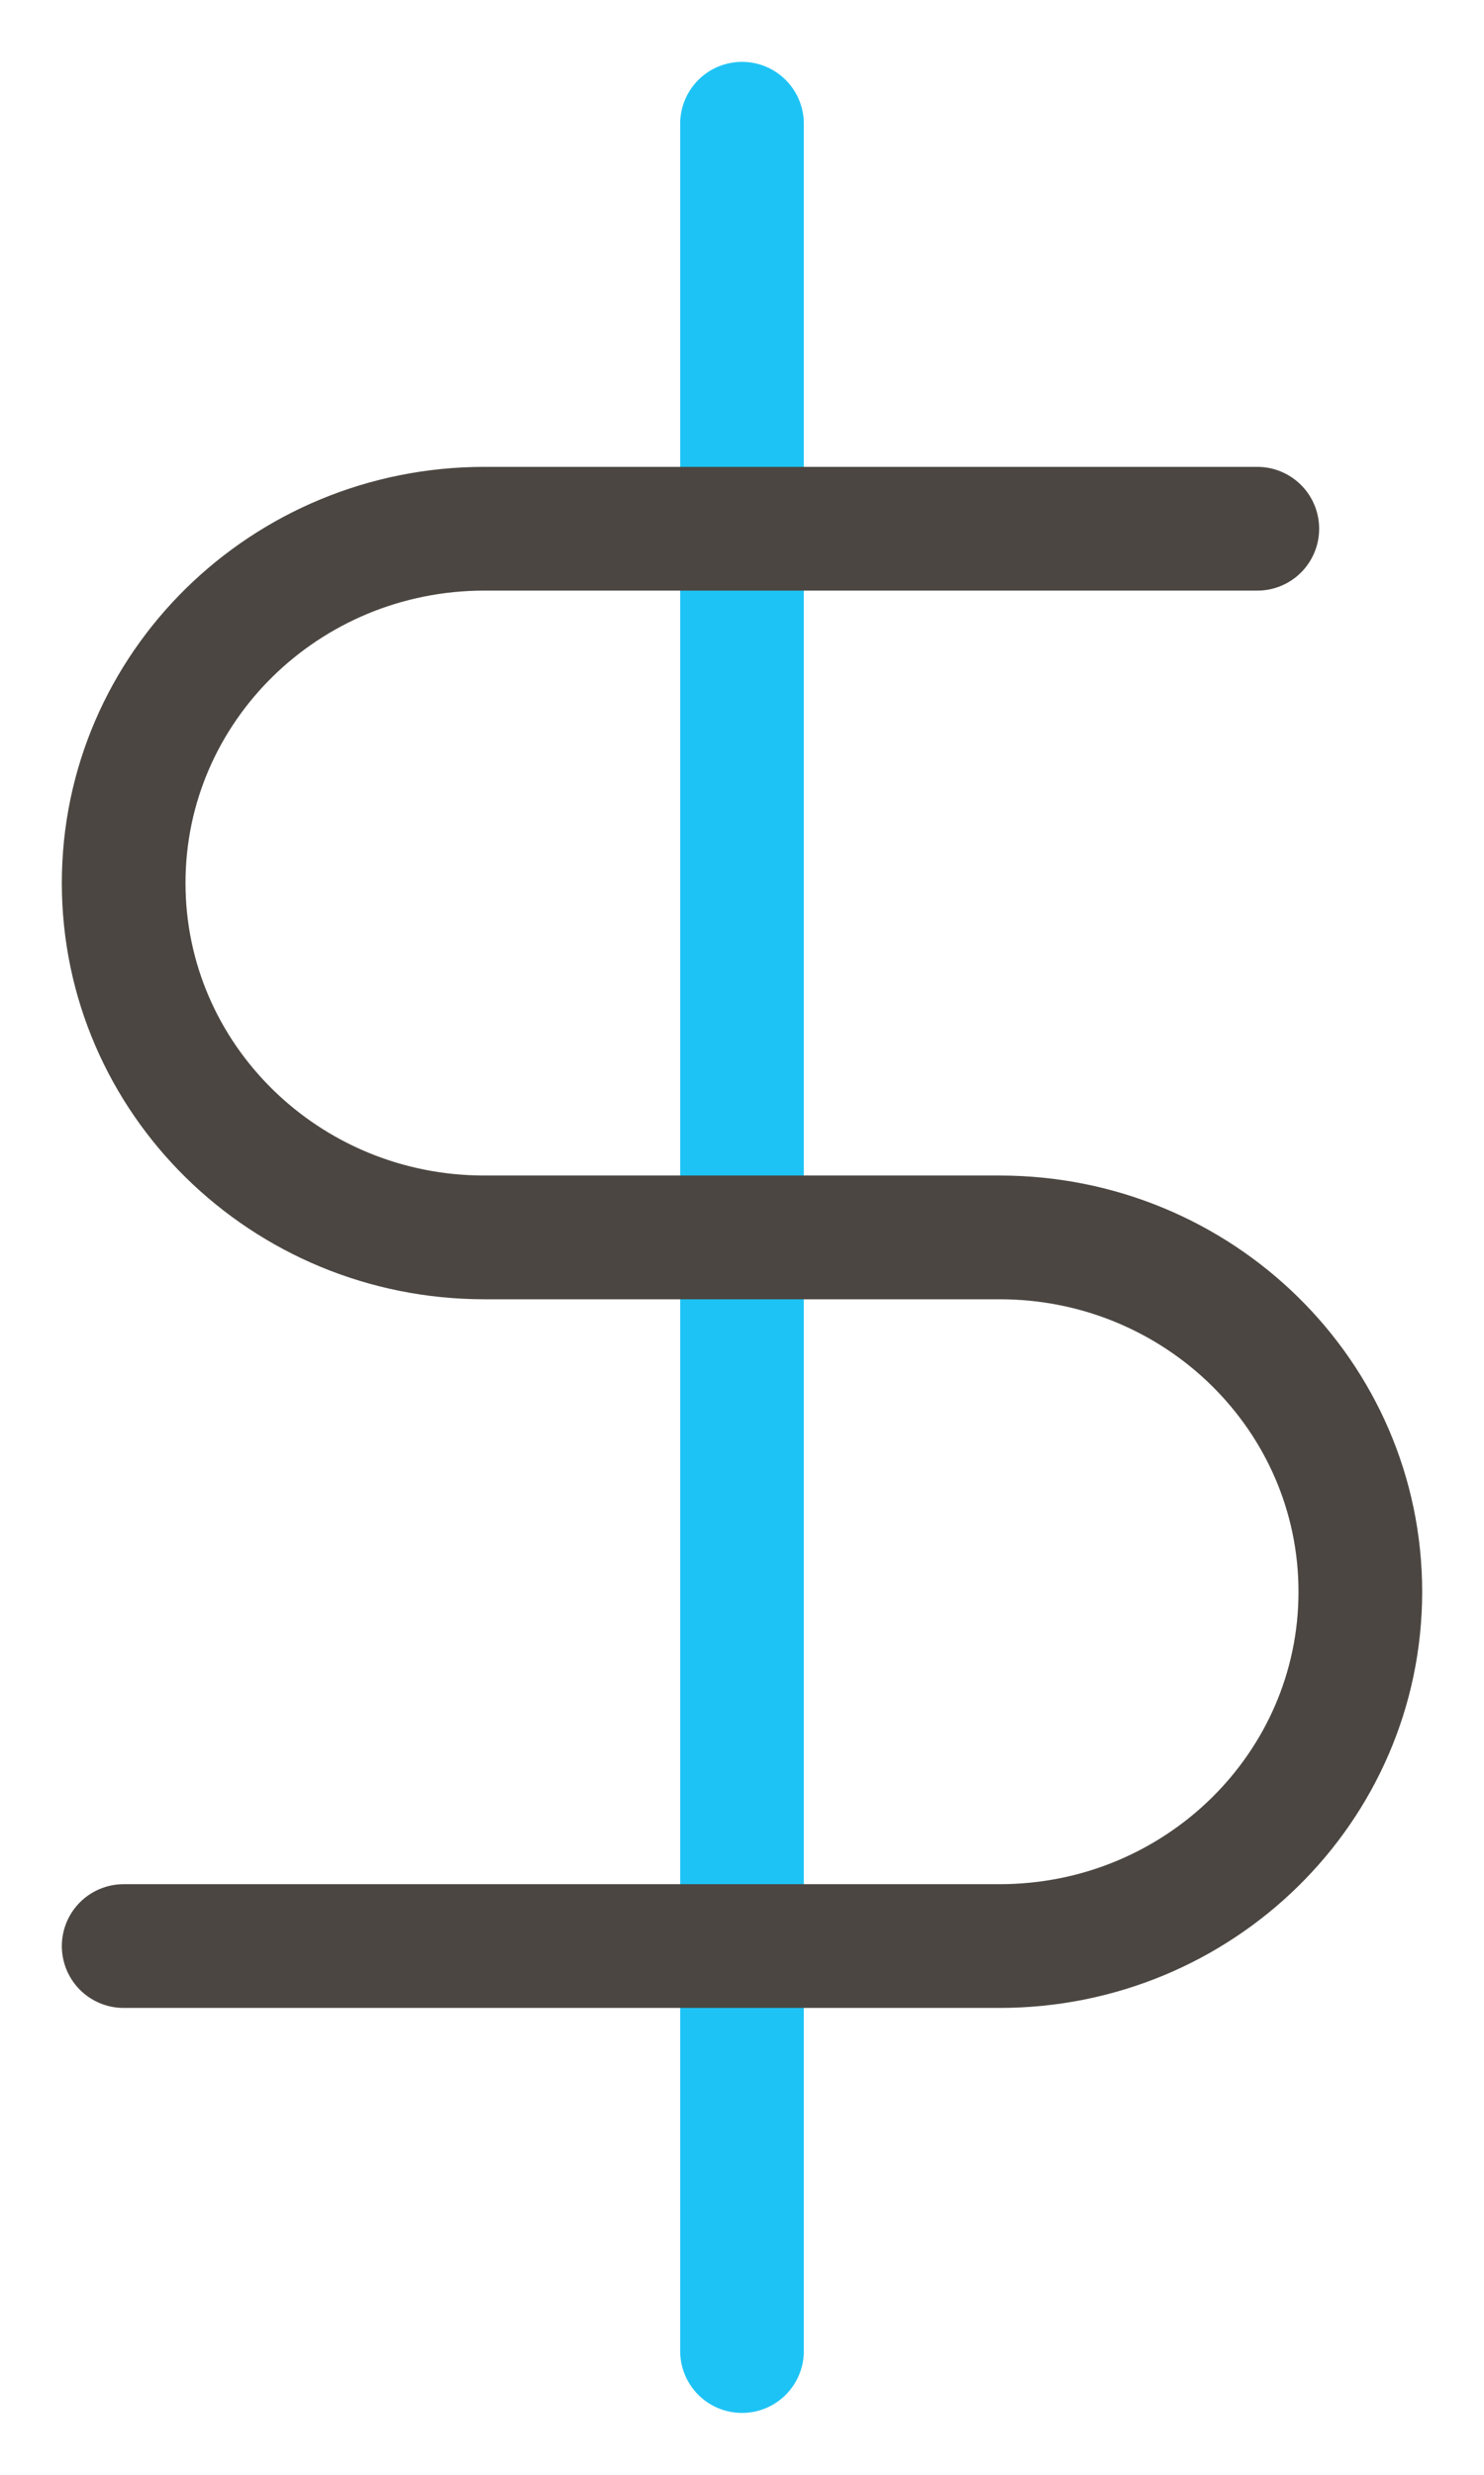
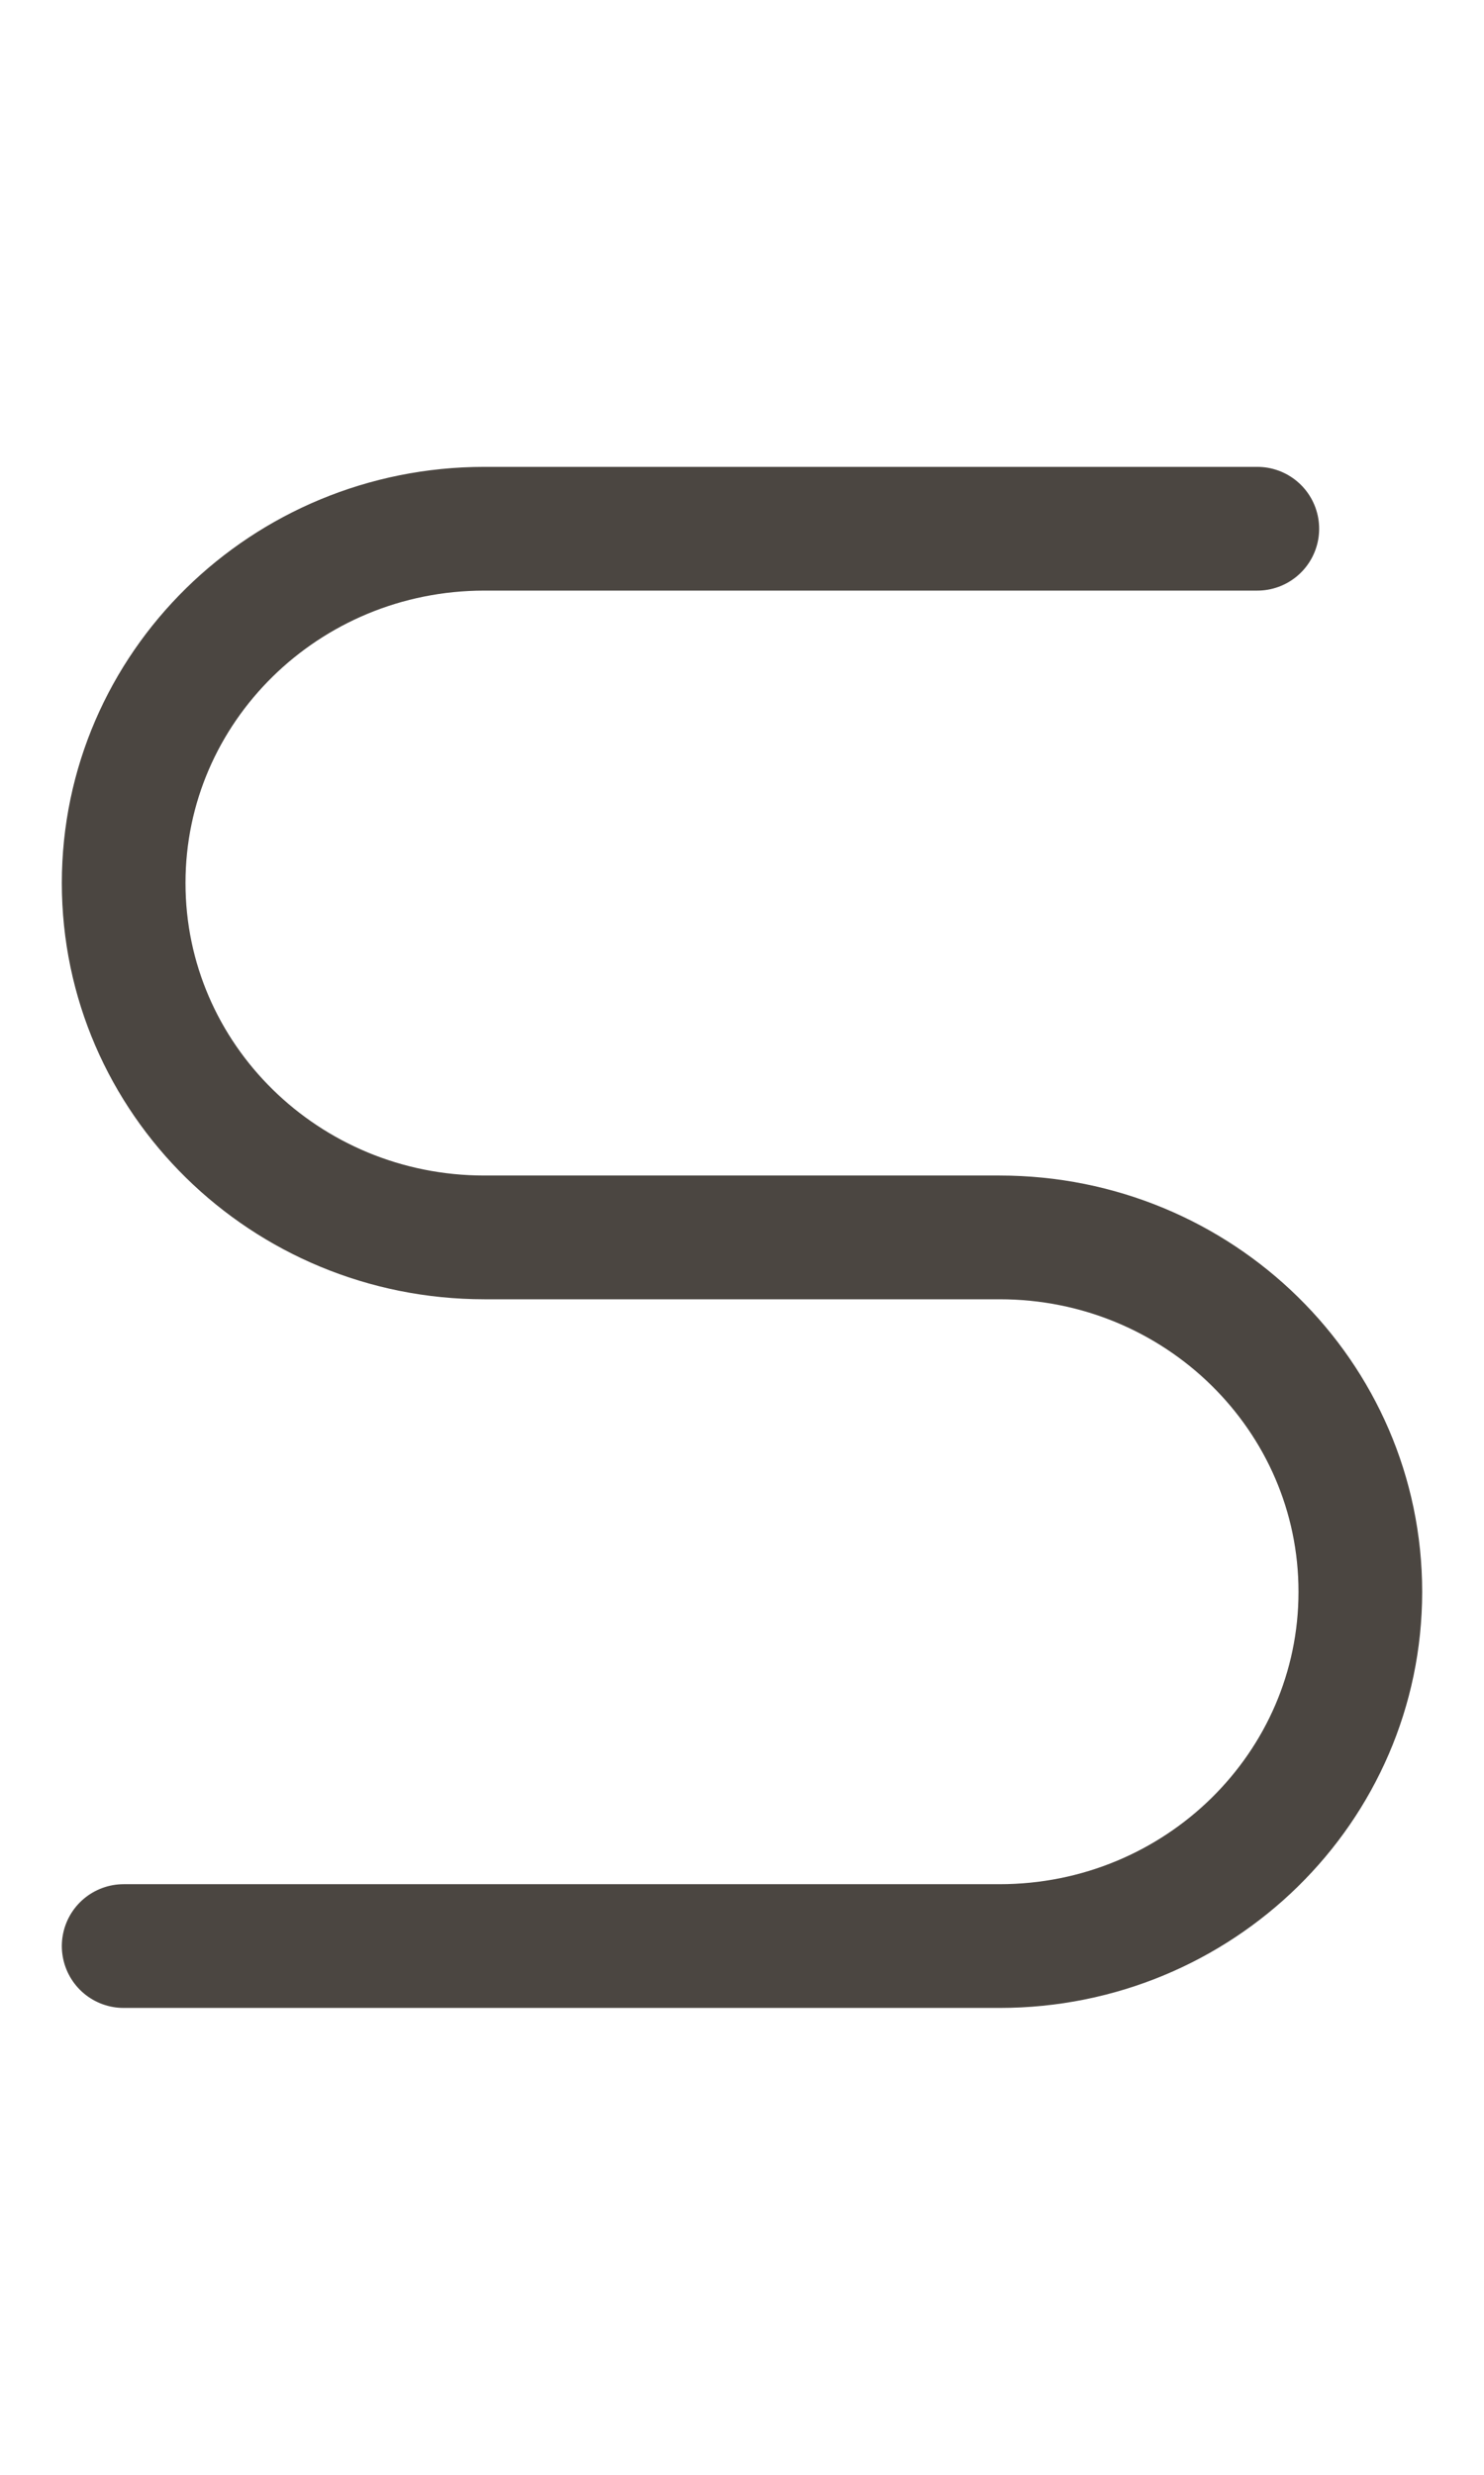
<svg xmlns="http://www.w3.org/2000/svg" width="12px" height="20px" viewBox="0 0 12 20" version="1.1">
  <title>Group 3</title>
  <desc>Created with Sketch.</desc>
  <g id="DESKTOP" stroke="none" stroke-width="1" fill="none" fill-rule="evenodd" stroke-linecap="round" stroke-linejoin="round">
    <g id="Evenementen-Detail" transform="translate(-402, -1204)">
      <g id="Group-3" transform="translate(403, 1205)">
-         <path d="M5,0 L5,18" id="Path" stroke="#1EC3F5" />
        <path d="M9.167,3.273 L2.917,3.273 C1.306,3.273 2.51354493e-13,4.555 2.51354493e-13,6.136 C2.51354493e-13,7.718 1.306,9 2.917,9 L7.083,9 C8.694,9 10,10.282 10,11.864 C10,13.445 8.694,14.727 7.083,14.727 L2.51354493e-13,14.727" id="Path" stroke="#4B4641" />
      </g>
    </g>
  </g>
</svg>